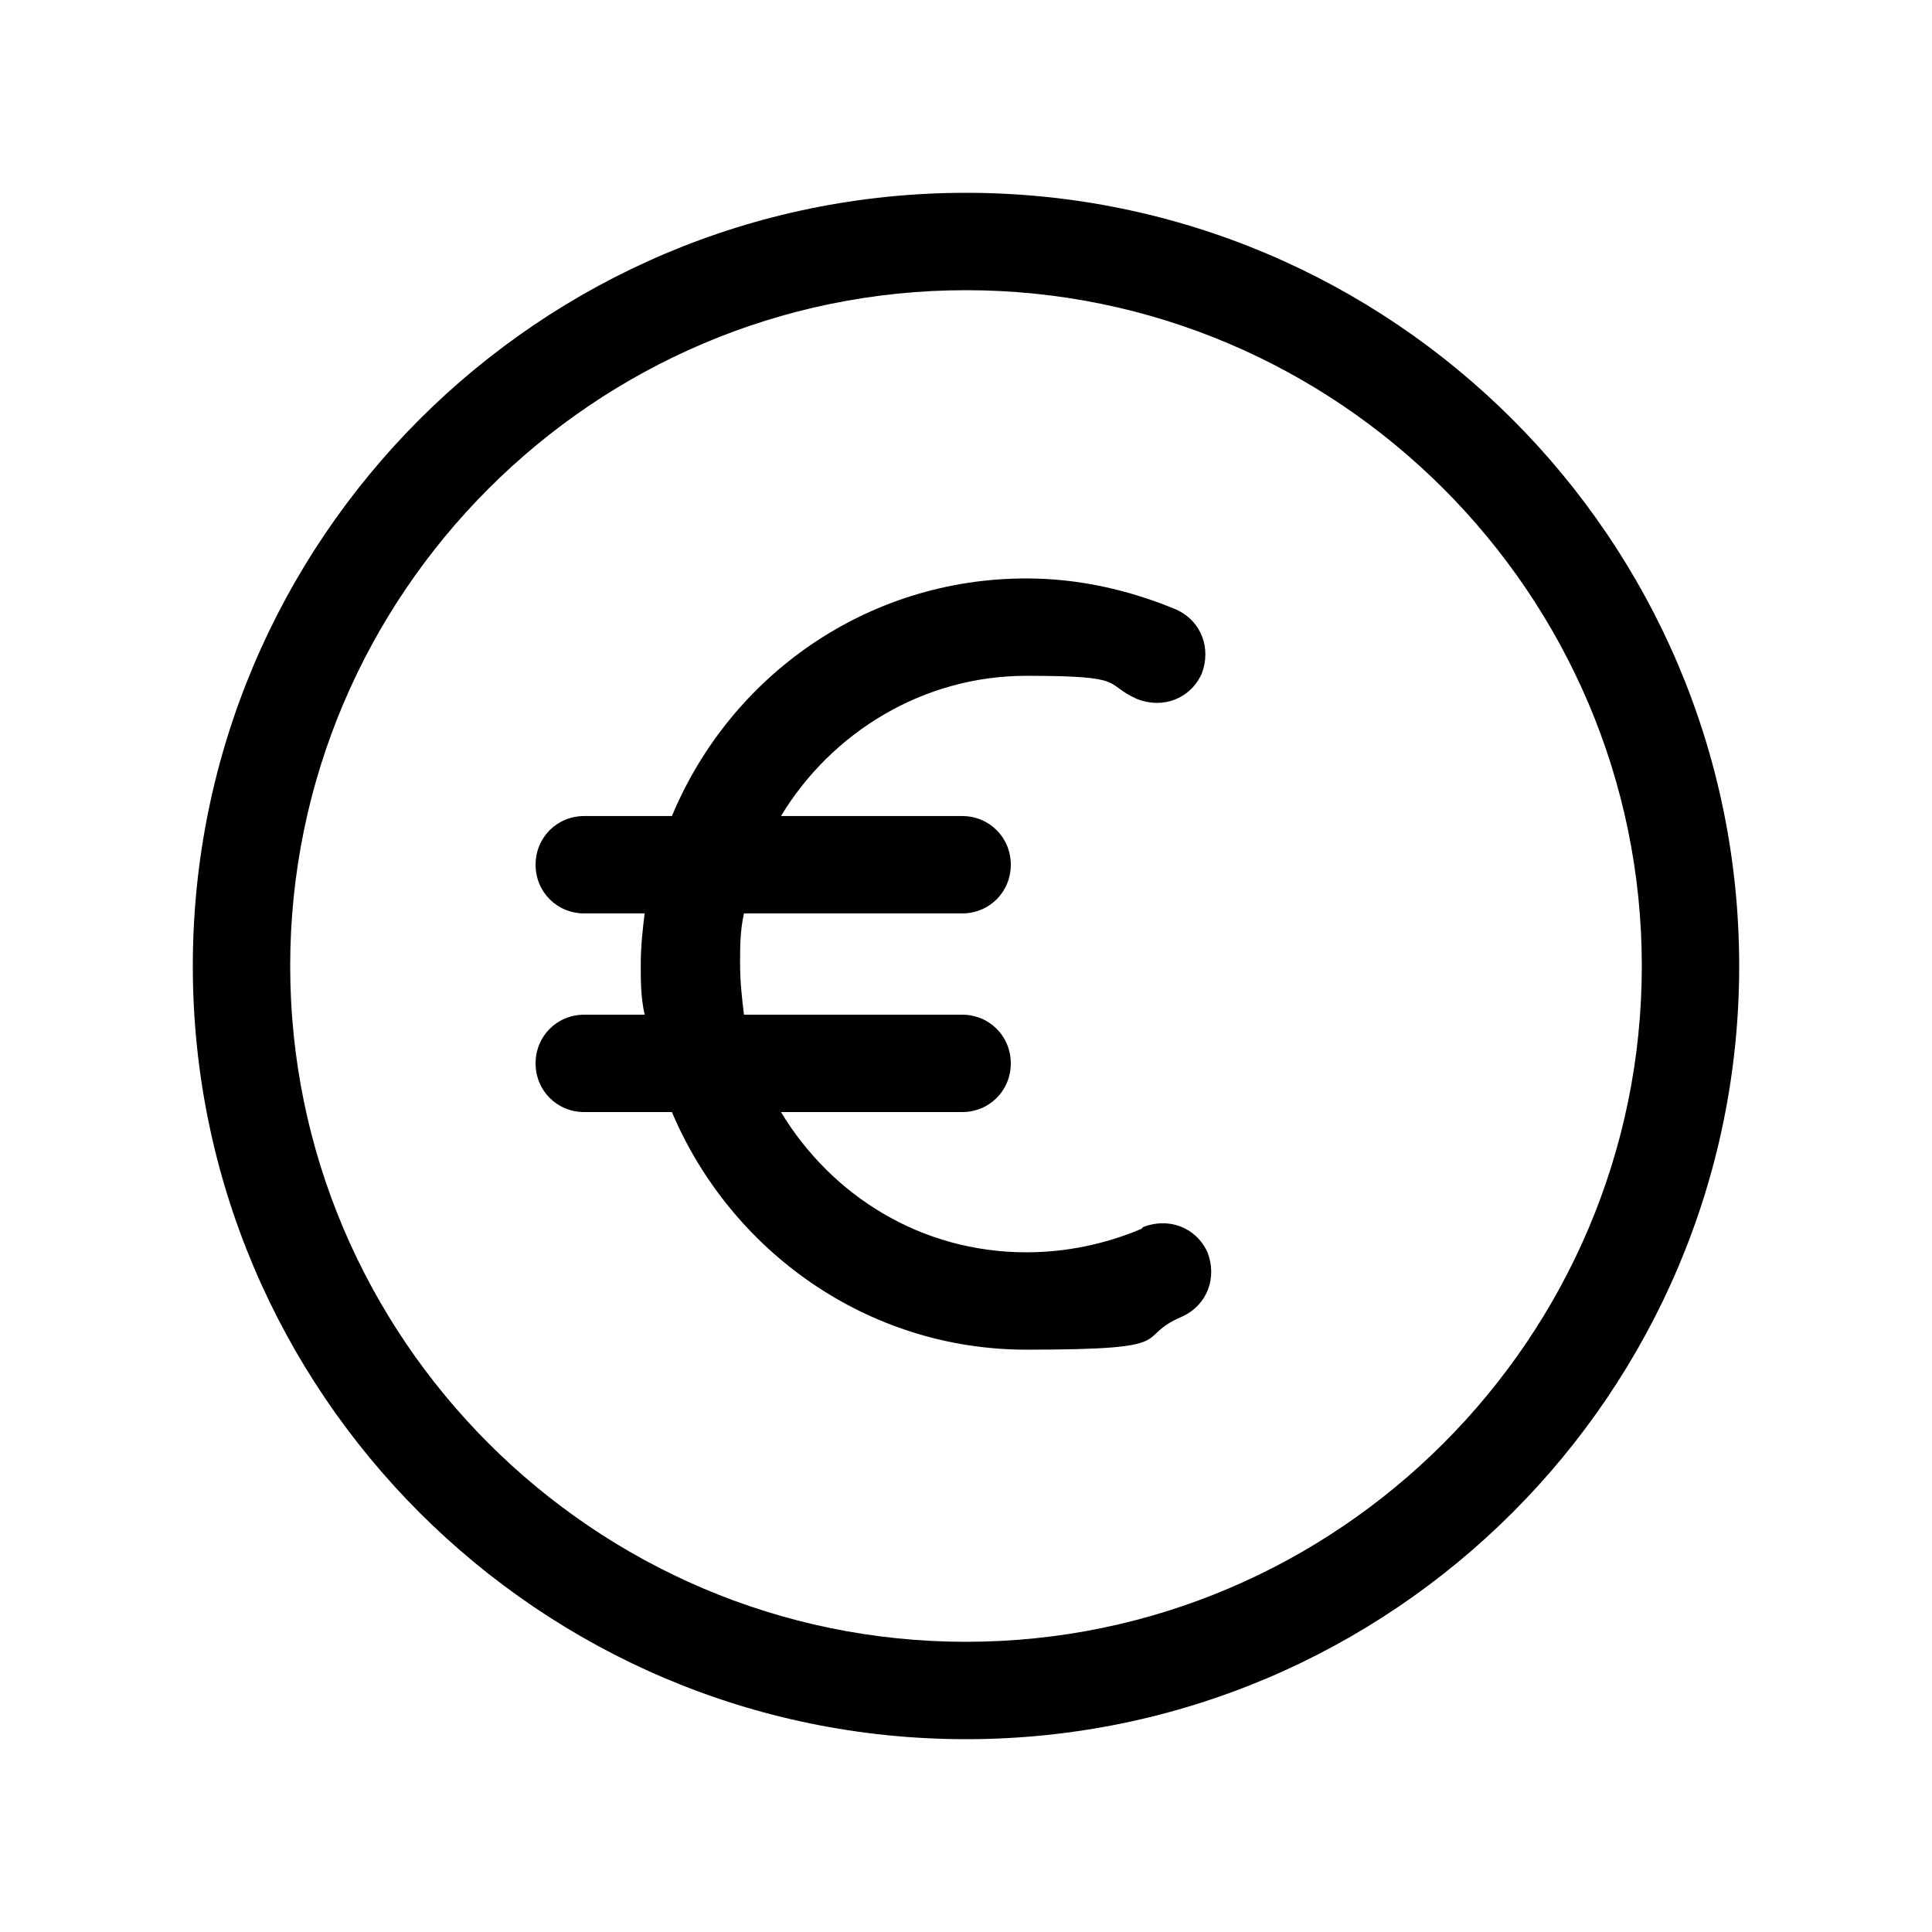
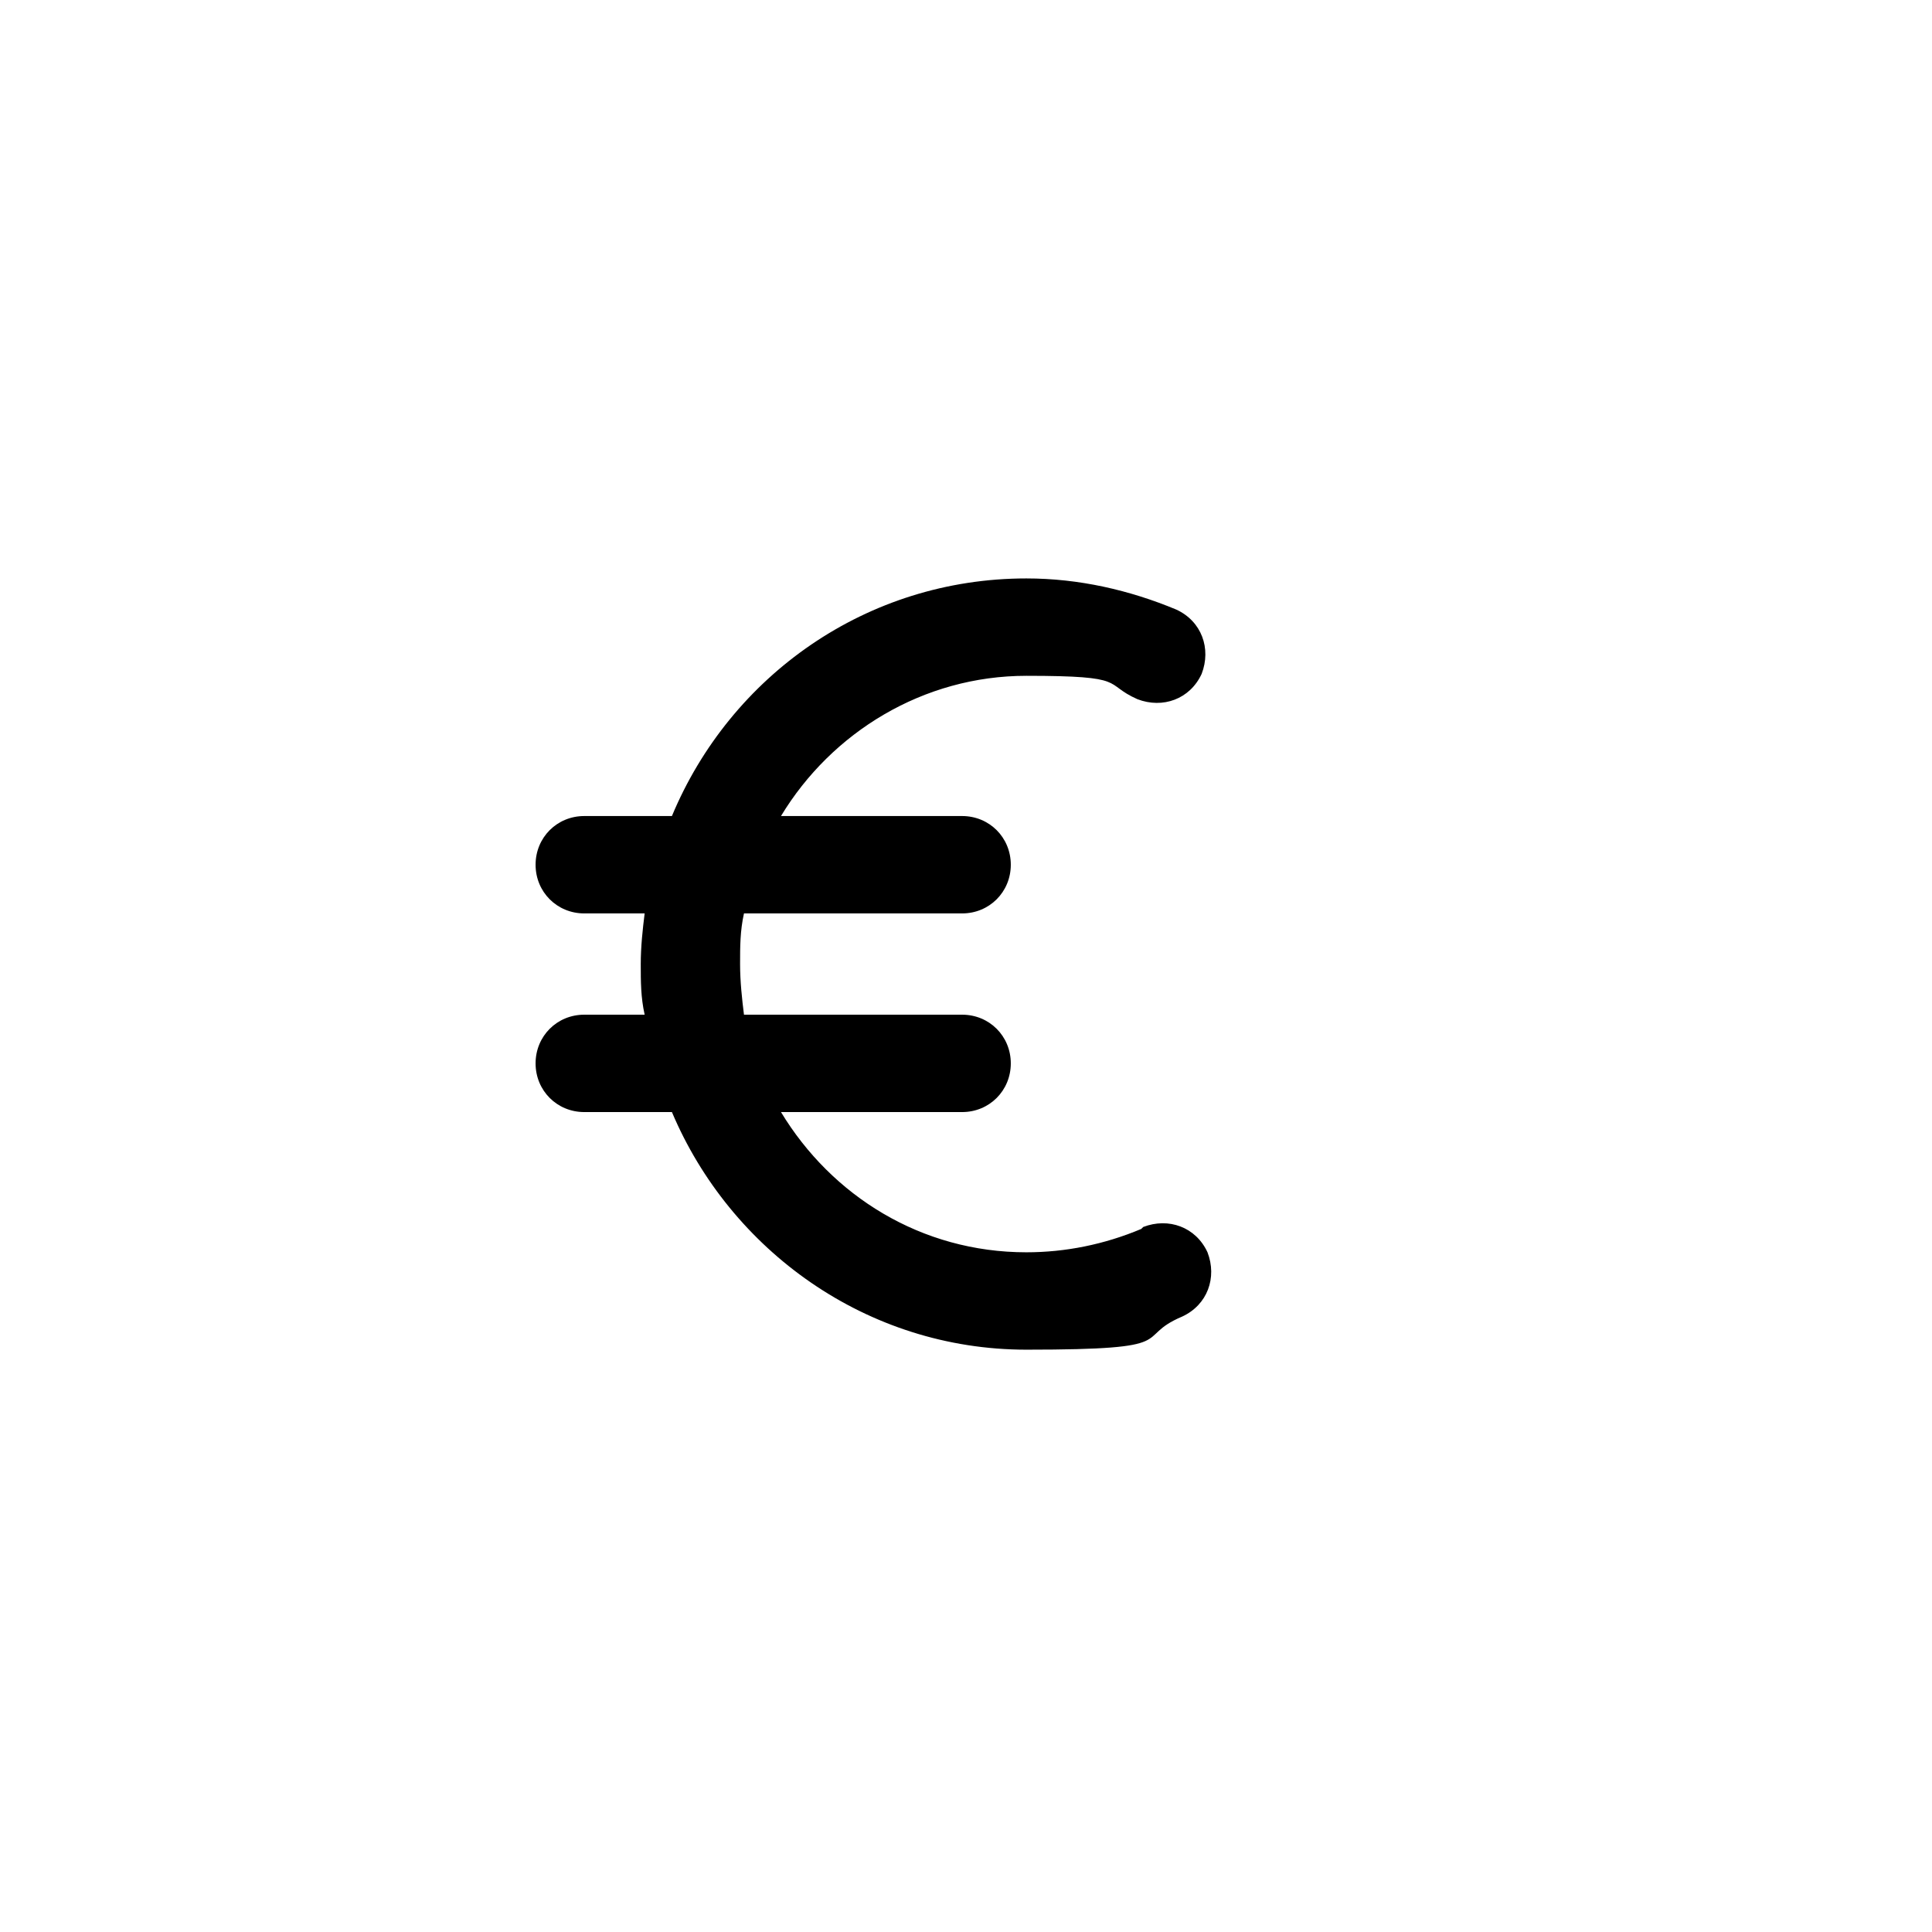
<svg xmlns="http://www.w3.org/2000/svg" id="Laag_1" version="1.1" viewBox="0 0 99.2 99.2">
-   <path d="M49.6,9.9c-21.9,0-39.7,17.8-39.7,39.7s17.8,39.7,39.7,39.7,39.7-17.8,39.7-39.7S71.5,9.9,49.6,9.9ZM49.6,84.3c-19.1,0-34.7-15.6-34.7-34.7S30.5,14.9,49.6,14.9s34.7,15.6,34.7,34.7-15.6,34.7-34.7,34.7Z" />
-   <path d="M58.6,63.1c-1.9.8-3.9,1.2-5.9,1.2-5.4,0-10-2.9-12.6-7.2h9.3c1.4,0,2.5-1.1,2.5-2.5s-1.1-2.5-2.5-2.5h-11.2c-.1-.8-.2-1.7-.2-2.6s0-1.7.2-2.6h11.2c1.4,0,2.5-1.1,2.5-2.5s-1.1-2.5-2.5-2.5h-9.3c2.6-4.3,7.3-7.2,12.6-7.2s3.9.4,5.7,1.2c1.3.5,2.7,0,3.3-1.3.5-1.3,0-2.7-1.3-3.3-2.4-1-5-1.6-7.7-1.6-8.2,0-15.2,5-18.2,12.2h-4.5c-1.4,0-2.5,1.1-2.5,2.5s1.1,2.5,2.5,2.5h3.1c-.1.8-.2,1.7-.2,2.6s0,1.7.2,2.6h-3.1c-1.4,0-2.5,1.1-2.5,2.5s1.1,2.5,2.5,2.5h4.5c3,7.1,10,12.2,18.2,12.2s5.4-.6,8-1.7c1.3-.6,1.8-2,1.3-3.3-.6-1.3-2-1.8-3.3-1.3Z" />
+   <path d="M58.6,63.1c-1.9.8-3.9,1.2-5.9,1.2-5.4,0-10-2.9-12.6-7.2h9.3c1.4,0,2.5-1.1,2.5-2.5s-1.1-2.5-2.5-2.5h-11.2c-.1-.8-.2-1.7-.2-2.6s0-1.7.2-2.6h11.2c1.4,0,2.5-1.1,2.5-2.5s-1.1-2.5-2.5-2.5h-9.3c2.6-4.3,7.3-7.2,12.6-7.2s3.9.4,5.7,1.2c1.3.5,2.7,0,3.3-1.3.5-1.3,0-2.7-1.3-3.3-2.4-1-5-1.6-7.7-1.6-8.2,0-15.2,5-18.2,12.2h-4.5c-1.4,0-2.5,1.1-2.5,2.5s1.1,2.5,2.5,2.5h3.1c-.1.8-.2,1.7-.2,2.6s0,1.7.2,2.6h-3.1c-1.4,0-2.5,1.1-2.5,2.5s1.1,2.5,2.5,2.5h4.5c3,7.1,10,12.2,18.2,12.2s5.4-.6,8-1.7c1.3-.6,1.8-2,1.3-3.3-.6-1.3-2-1.8-3.3-1.3" />
</svg>